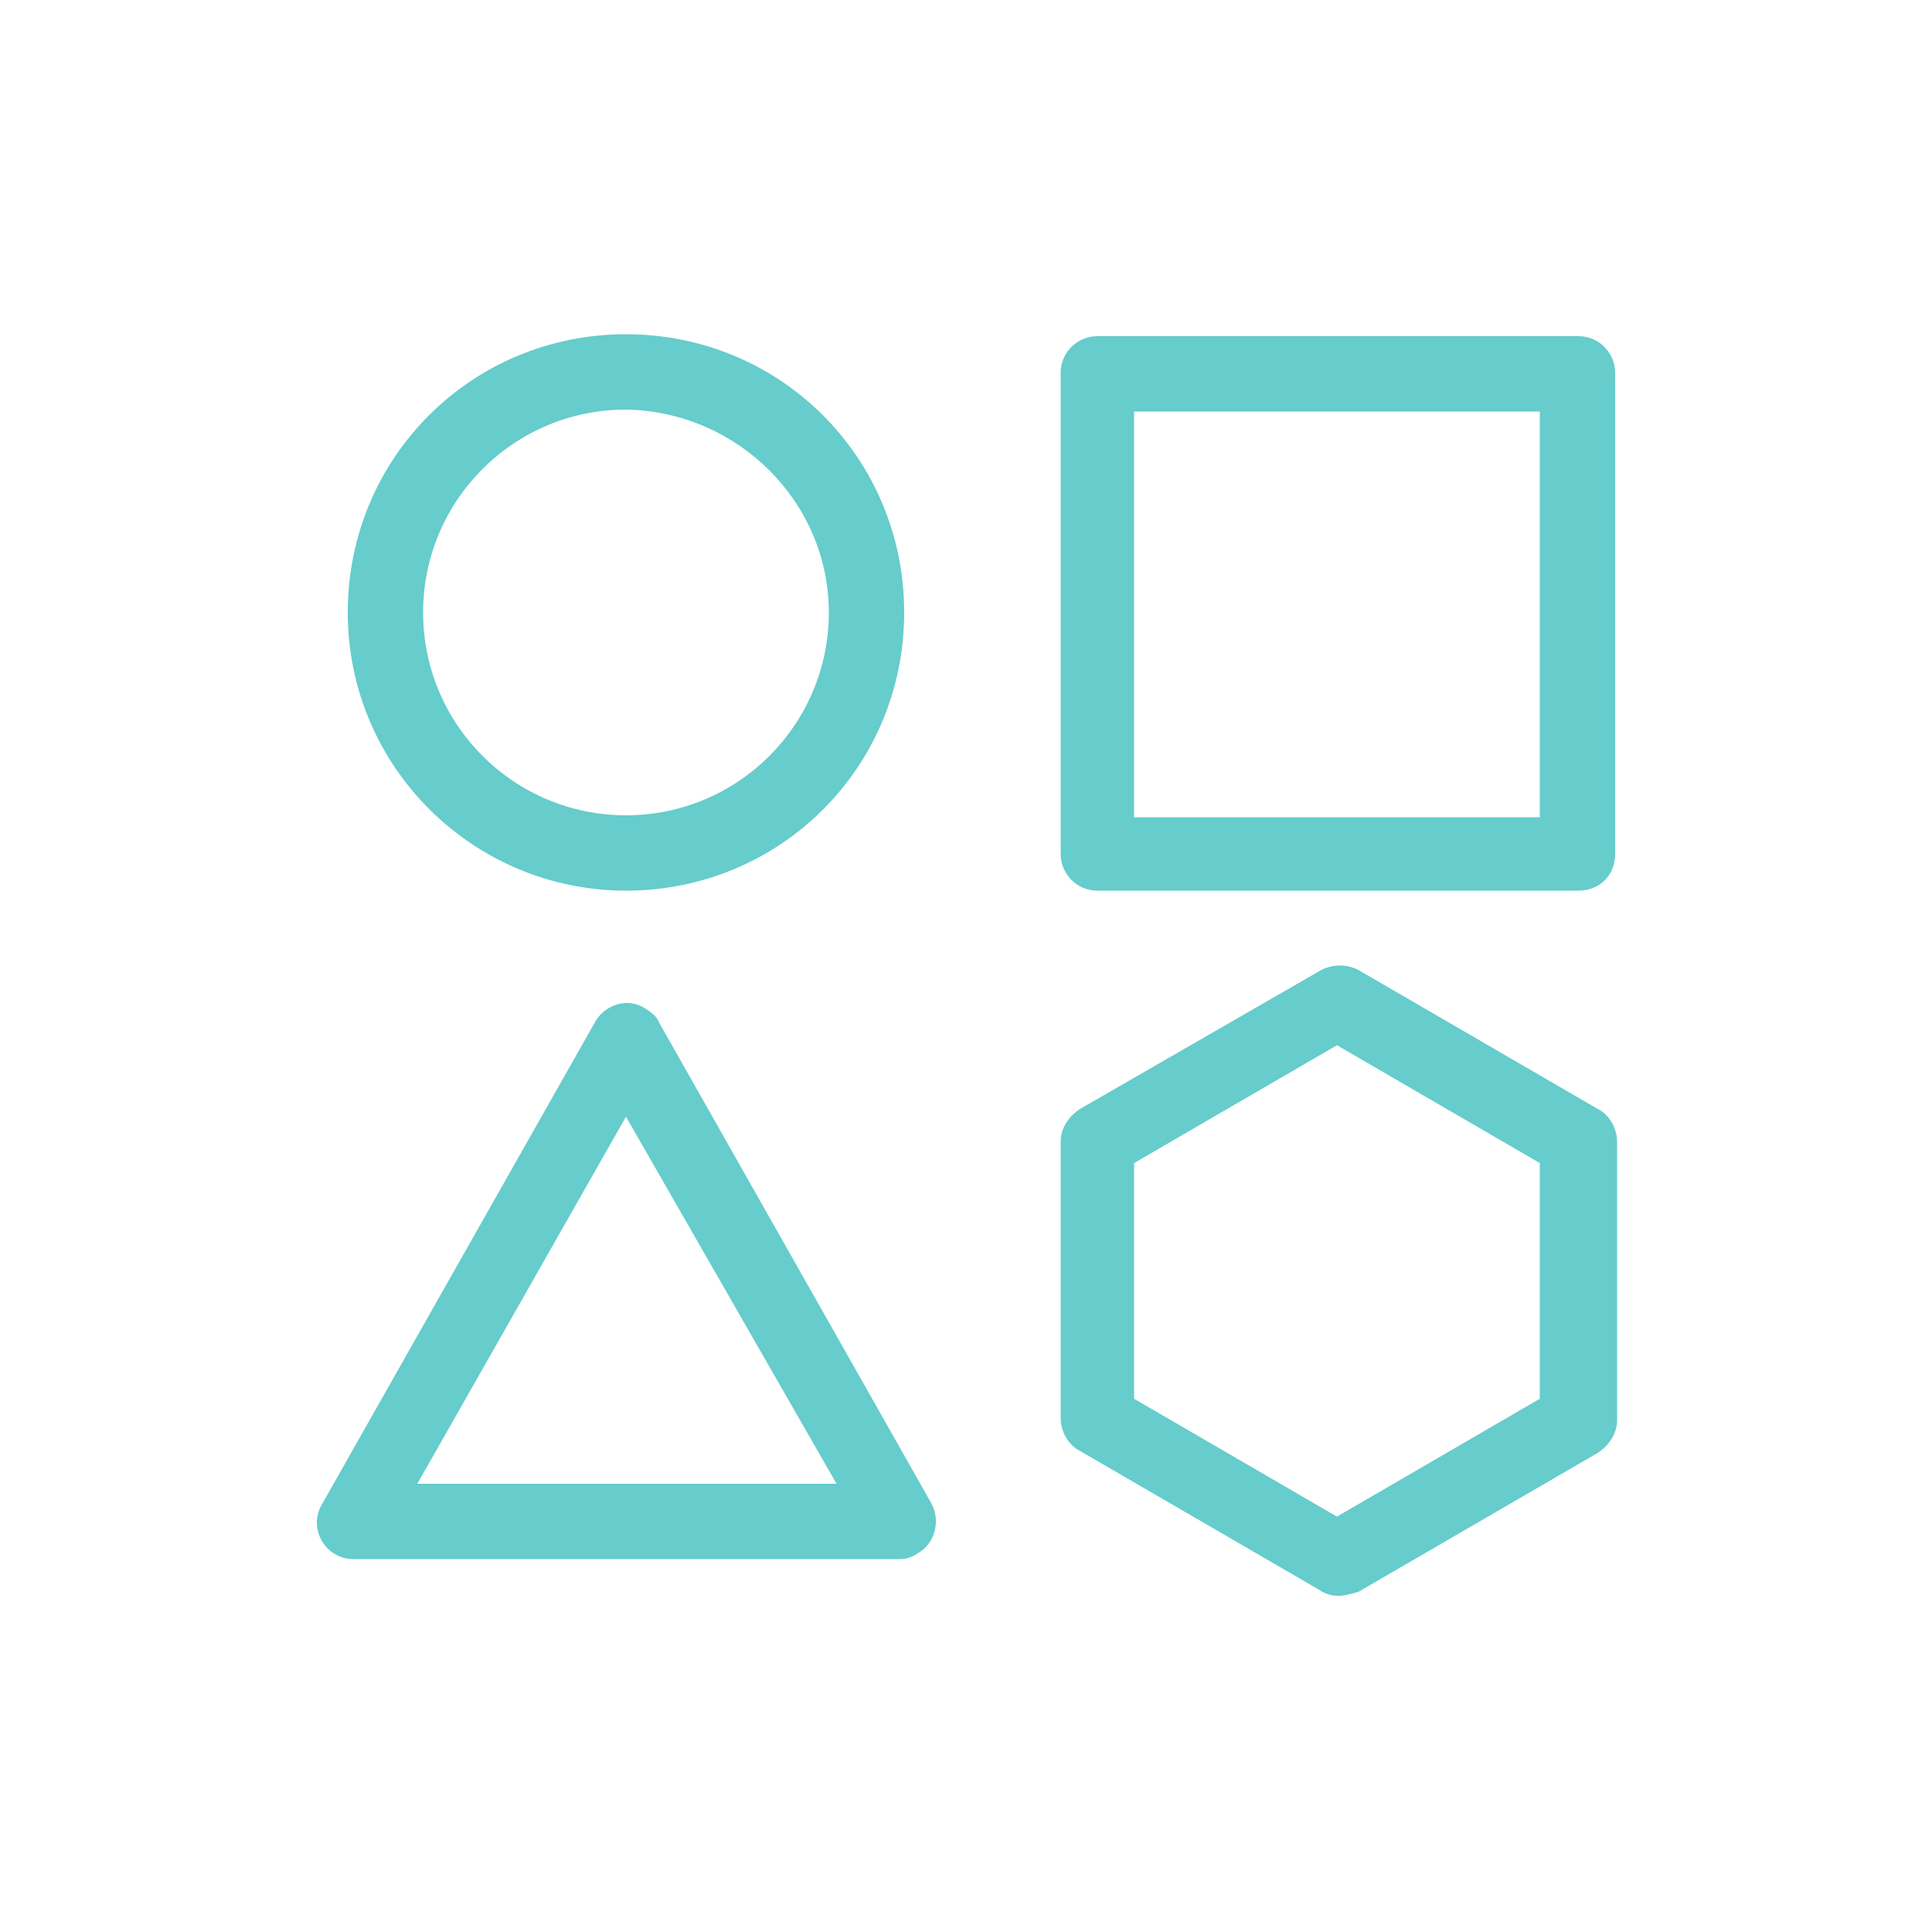
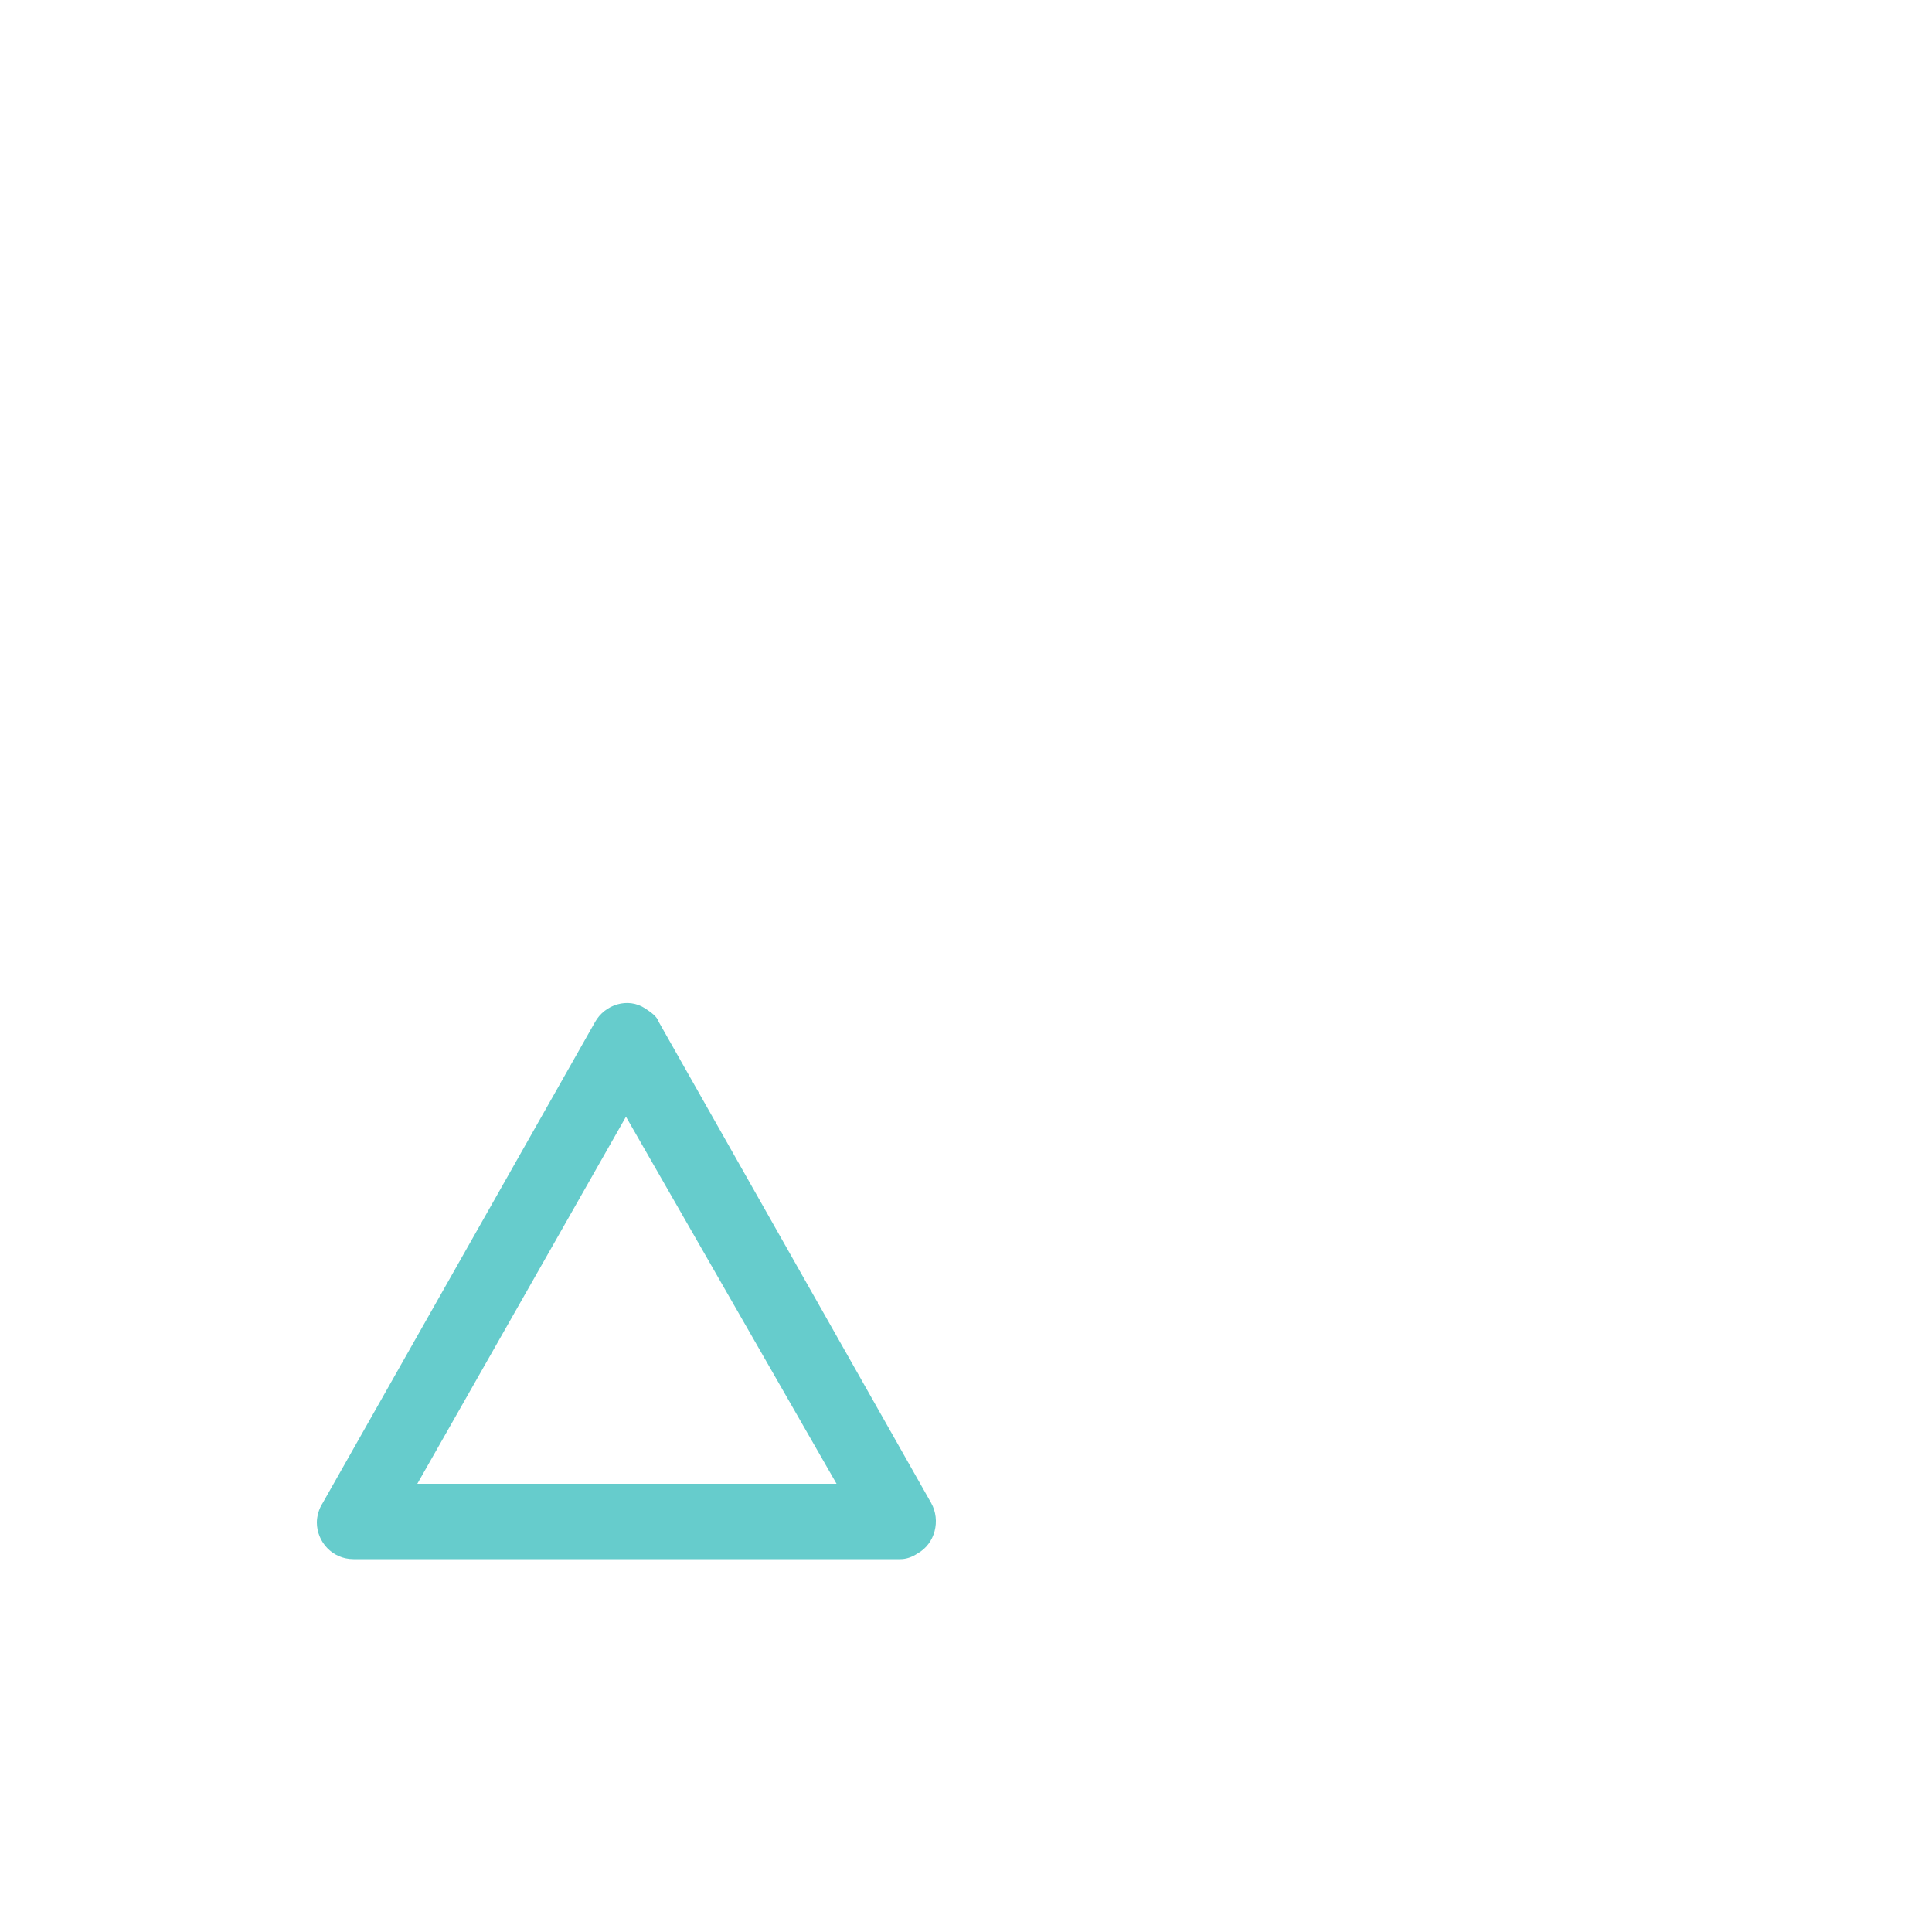
<svg xmlns="http://www.w3.org/2000/svg" version="1.1" id="Layer_1" x="0px" y="0px" viewBox="0 0 100 100" style="enable-background:new 0 0 100 100;" xml:space="preserve">
  <style type="text/css">
	.st0{fill:#66CCCC;}
</style>
-   <path class="st0" d="M32.4,21.2c-5.8,0-10.5,4.7-10.5,10.5s4.7,10.5,10.5,10.5s10.5-4.7,10.5-10.5c0,0,0,0,0,0  C42.9,26,38.2,21.3,32.4,21.2 M32.4,46.1c-7.9,0-14.4-6.4-14.4-14.4s6.4-14.4,14.4-14.4s14.4,6.4,14.4,14.4  C46.8,39.7,40.4,46.1,32.4,46.1" />
-   <path class="st0" d="M58.7,42.3h21v-21h-21V42.3z M81.7,46.1H56.8c-1.1,0-1.9-0.9-1.9-1.9V19.3c0-1.1,0.9-1.9,1.9-1.9h24.9  c1.1,0,1.9,0.9,1.9,1.9v24.9C83.6,45.3,82.8,46.1,81.7,46.1" />
  <path class="st0" d="M21.6,76.8h21.7L32.4,57.8L21.6,76.8z M46.6,80.7H18.3c-1.1,0-1.9-0.9-1.9-1.9c0-0.3,0.1-0.7,0.3-1l14.1-24.9  c0.5-0.9,1.7-1.3,2.6-0.7c0.3,0.2,0.6,0.4,0.7,0.7l14.1,24.9c0.5,0.9,0.2,2.1-0.7,2.6C47.2,80.6,46.9,80.7,46.6,80.7" />
-   <path class="st0" d="M81.7,73.5L81.7,73.5z M58.7,72.4l10.5,6.1l10.5-6.1V60.2l-10.5-6.1l-10.5,6.1L58.7,72.4z M69.3,82.6  c-0.4,0-0.7-0.1-1-0.3l-12.4-7.2c-0.6-0.3-1-1-1-1.7V59.1c0-0.7,0.4-1.3,1-1.7l12.5-7.2c0.6-0.3,1.3-0.3,1.9,0l12.4,7.2  c0.6,0.3,1,1,1,1.7v14.4c0,0.7-0.4,1.3-1,1.7l-12.4,7.2C69.9,82.5,69.6,82.6,69.3,82.6" />
</svg>